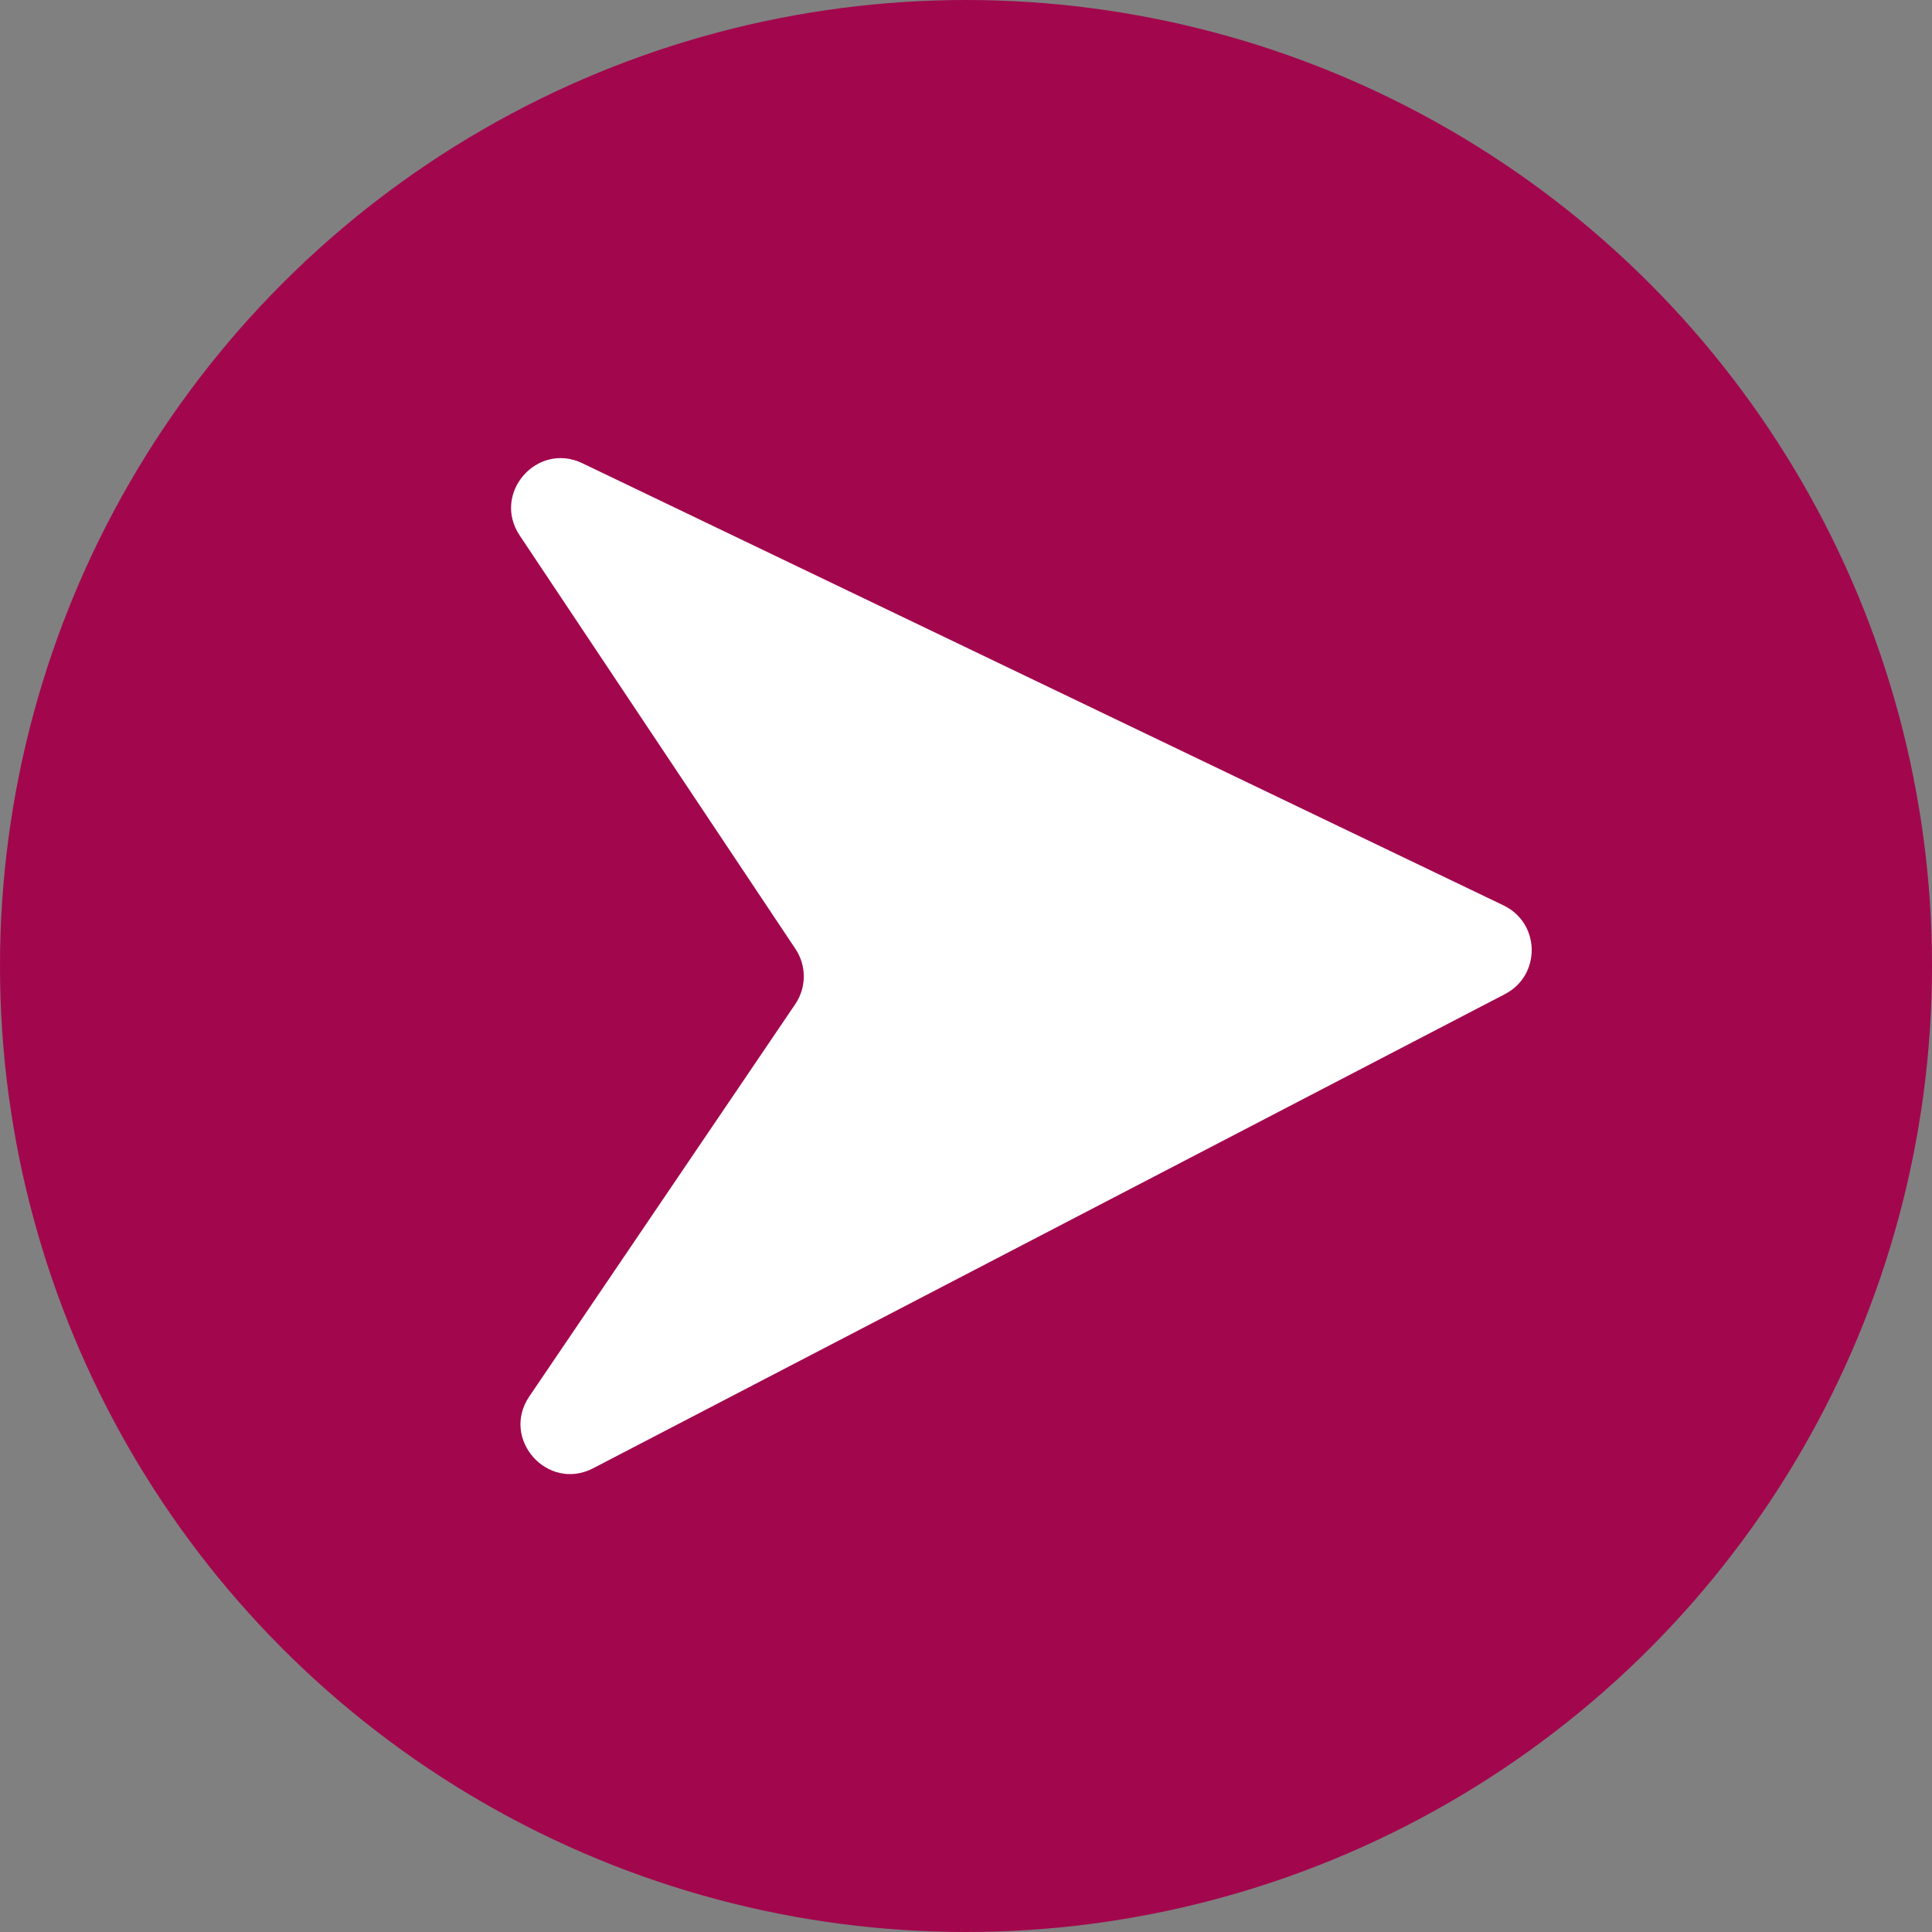
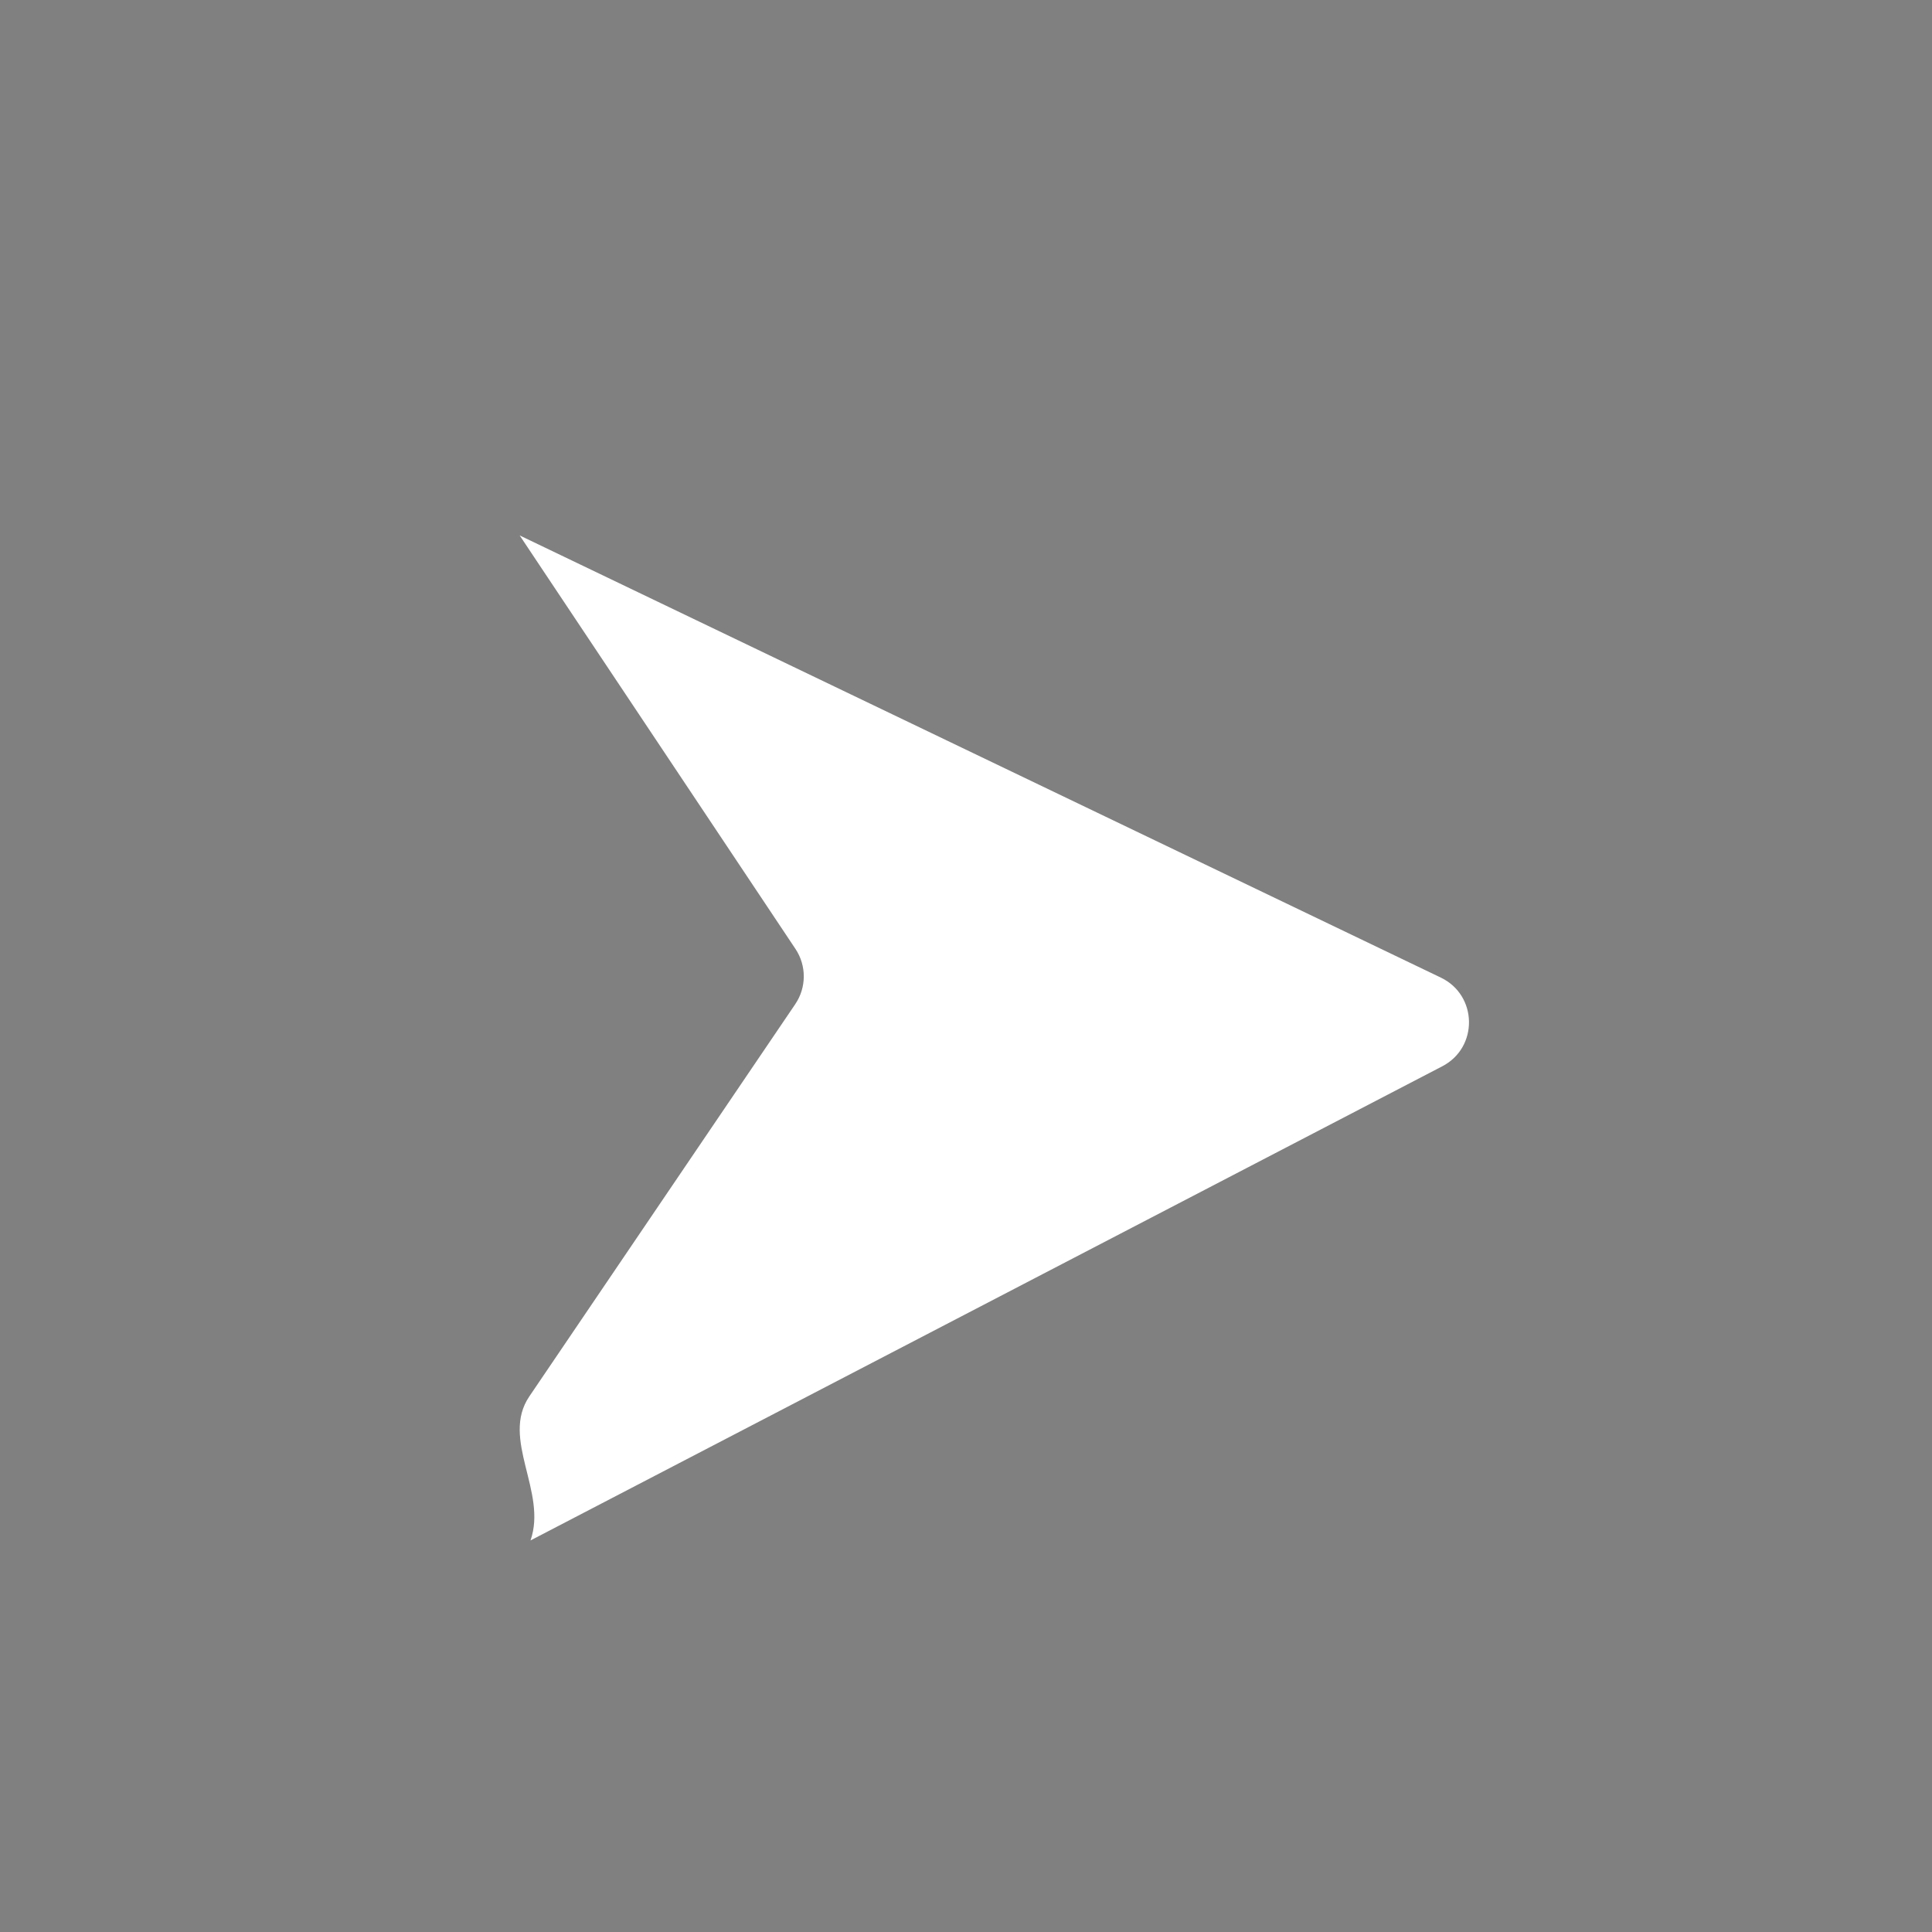
<svg xmlns="http://www.w3.org/2000/svg" fill="#000000" height="3824" preserveAspectRatio="xMidYMid meet" version="1" viewBox="0.0 0.0 3824.0 3824.0" width="3824" zoomAndPan="magnify">
  <rect x="0.0" y="0.0" width="3824.0" height="3824.0" fill="#808080" stroke="none" />
  <g id="change1_1">
-     <circle cx="1912" cy="1912" fill="#a2074d" r="1912" />
-   </g>
+     </g>
  <g id="change2_1">
-     <path d="M1047.7,2763.9c175.4-258.8,350.9-517.6,526.3-776.3c22.4-33,22.6-76.3,0.4-109.5 c-181.9-272.8-363.9-545.6-545.8-818.3c-55.4-83,34.1-186.1,124.1-142.9c607.8,291.7,1215.6,583.5,1823.3,875.2 c72.9,35,74.6,138.2,2.8,175.5c-601.6,312.8-1203.1,625.6-1804.7,938.5C1083.8,2953,990.5,2848.2,1047.7,2763.9z" fill="#ffffff" />
+     <path d="M1047.7,2763.9c175.4-258.8,350.9-517.6,526.3-776.3c22.4-33,22.6-76.3,0.4-109.5 c-181.9-272.8-363.9-545.6-545.8-818.3c607.8,291.7,1215.6,583.5,1823.3,875.2 c72.9,35,74.6,138.2,2.8,175.5c-601.6,312.8-1203.1,625.6-1804.7,938.5C1083.8,2953,990.5,2848.2,1047.7,2763.9z" fill="#ffffff" />
  </g>
</svg>